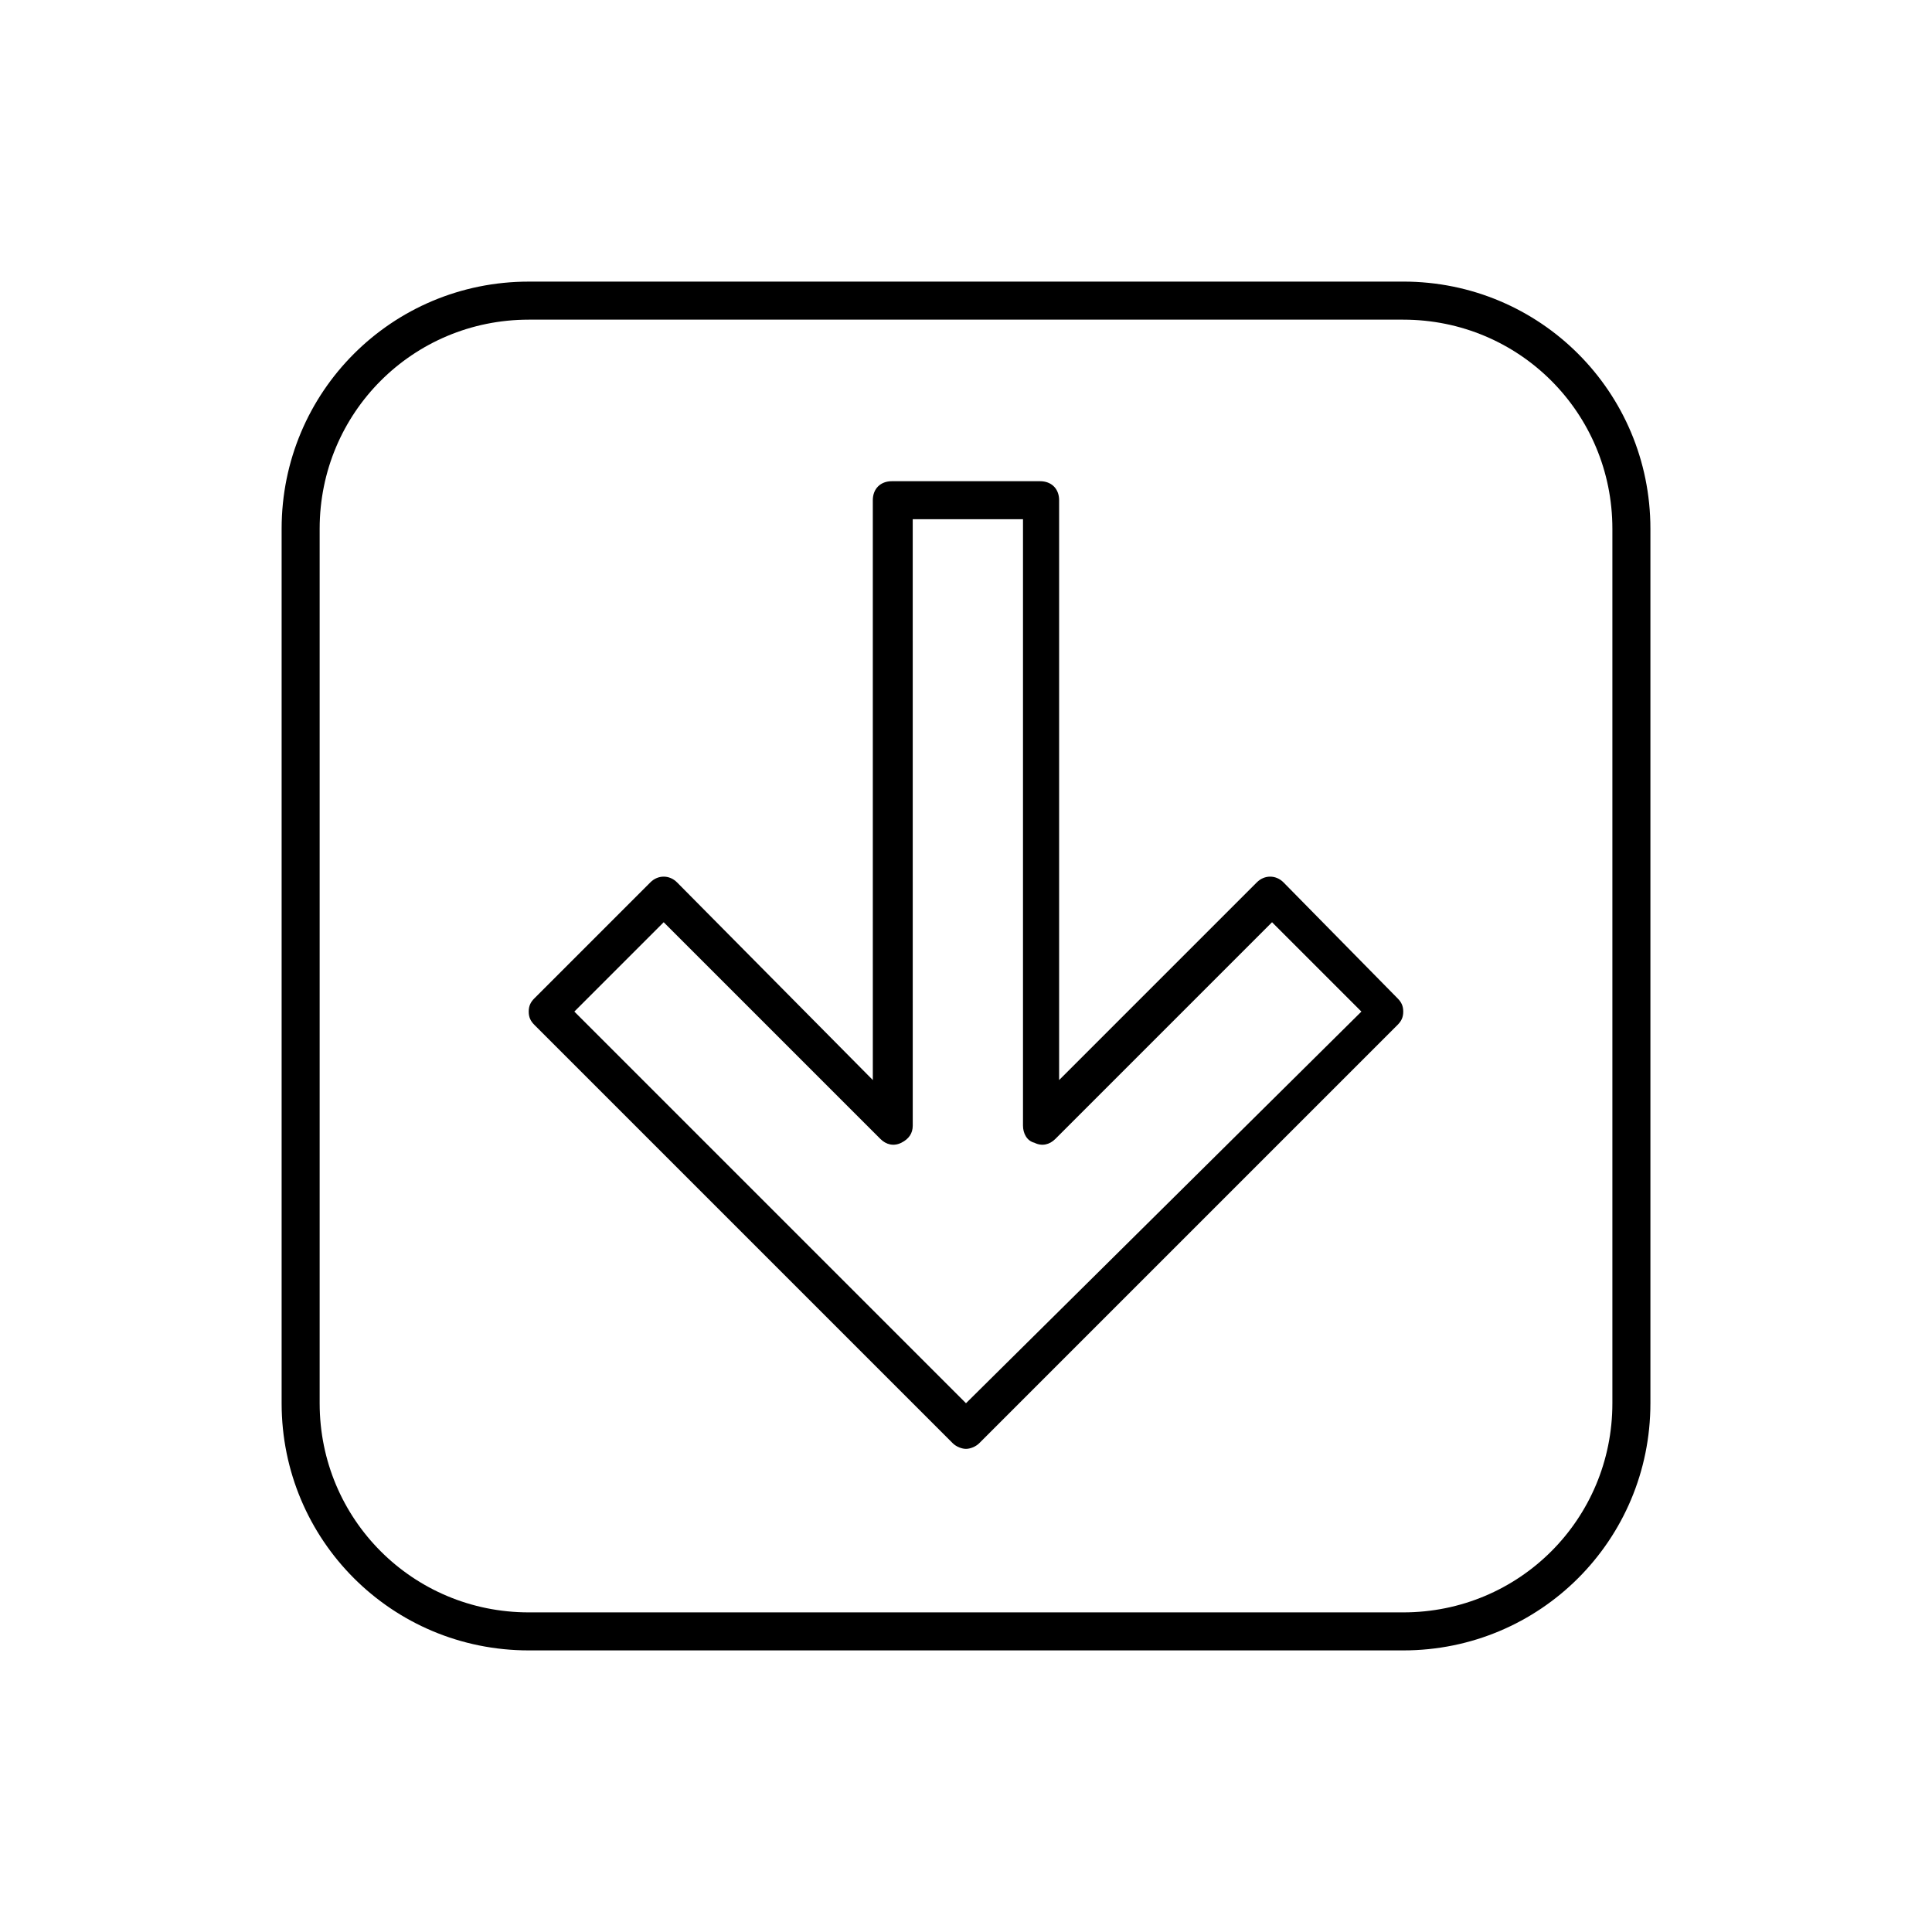
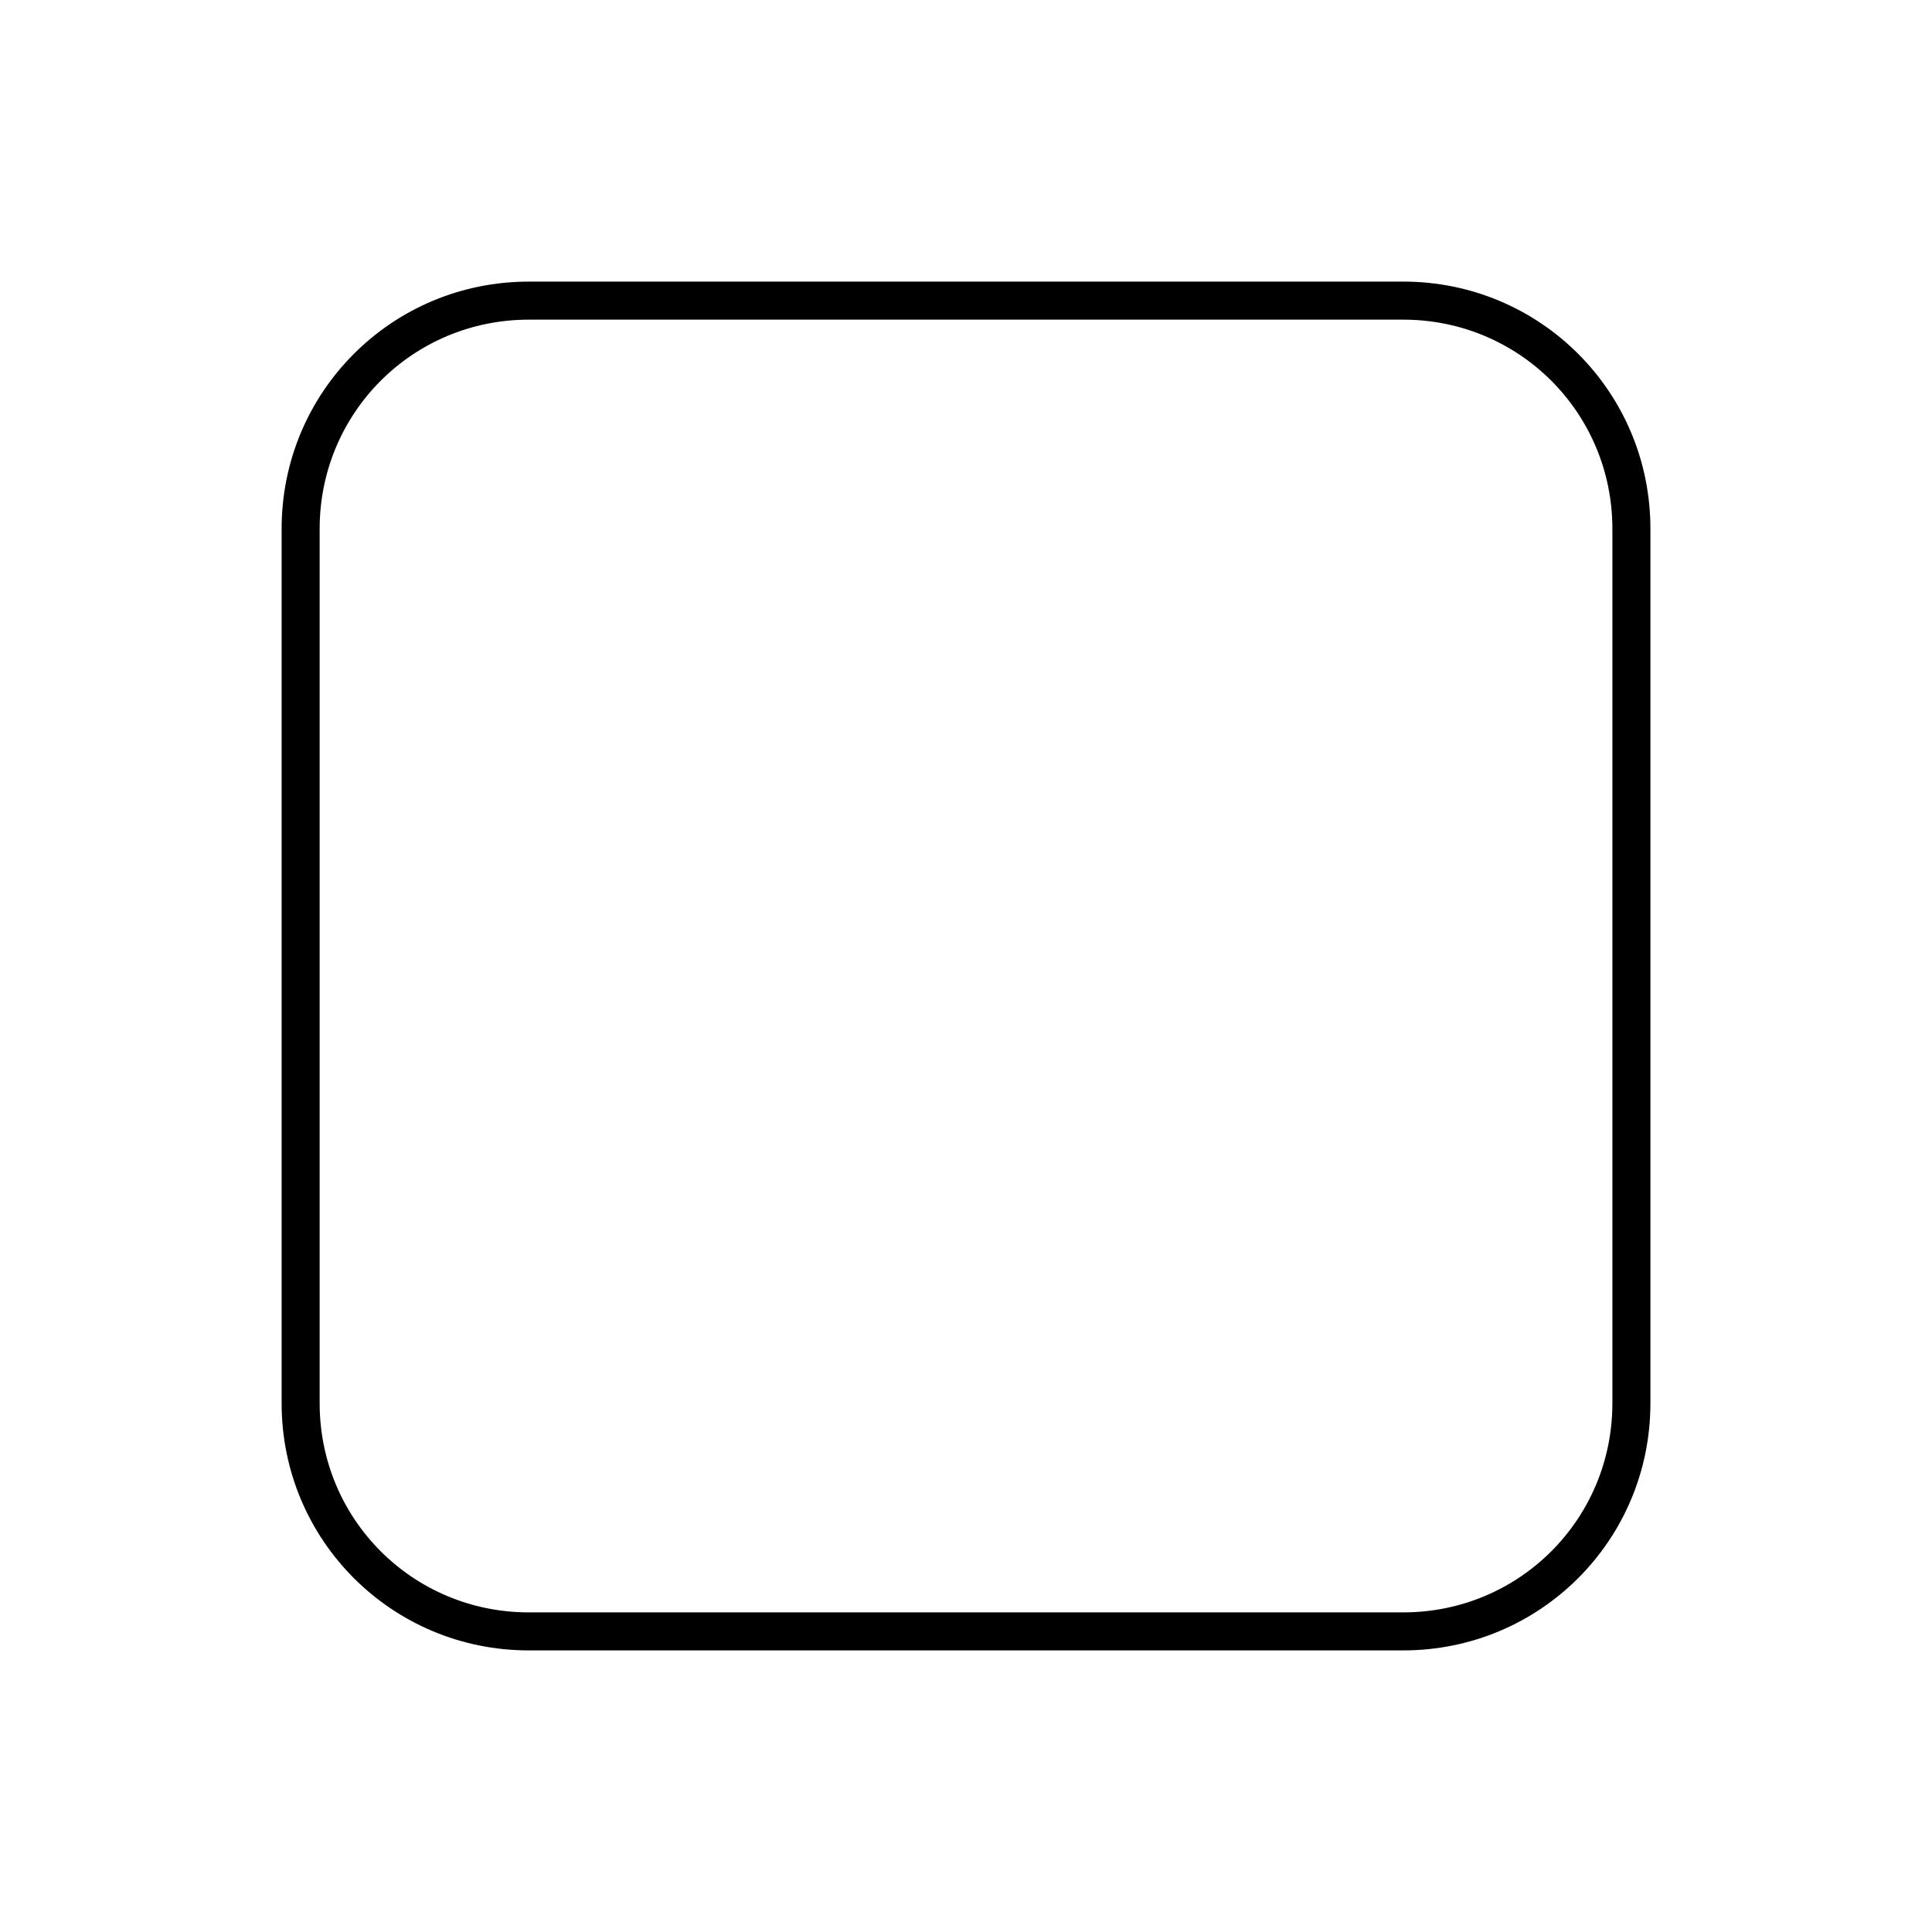
<svg xmlns="http://www.w3.org/2000/svg" fill="#000000" width="800px" height="800px" version="1.1" viewBox="144 144 512 512">
  <g>
-     <path d="m484.13 377.83c-2.016-2.016-5.039-2.016-7.055 0l-52.395 52.395v-153.66c0-3.023-2.016-5.039-5.039-5.039h-39.297c-3.023 0-5.039 2.016-5.039 5.039l0.004 153.66-51.895-52.395c-2.016-2.016-5.039-2.016-7.055 0l-30.73 30.73c-1.008 1.008-1.512 2.016-1.512 3.527 0 1.512 0.504 2.519 1.512 3.527l110.84 110.84c1.008 1.008 2.519 1.512 3.527 1.512s2.519-0.504 3.527-1.512l110.84-110.84c1.008-1.008 1.512-2.016 1.512-3.527 0-1.512-0.504-2.519-1.512-3.527zm-84.133 138.04-103.79-103.79 23.68-23.68 57.434 57.434c1.512 1.512 3.527 2.016 5.543 1.008 2.016-1.008 3.023-2.519 3.023-4.535l-0.004-160.71h29.223v160.71c0 2.016 1.008 4.031 3.023 4.535 2.016 1.008 4.031 0.504 5.543-1.008l57.434-57.434 23.68 23.68z" />
    <path d="m515.88 218.63h-231.75c-36.273 0-65.496 29.223-65.496 65.496v231.75c0 36.273 29.223 65.496 65.496 65.496h231.75c36.273 0 65.496-29.223 65.496-65.496v-231.76c0-36.273-29.223-65.492-65.496-65.492zm55.418 297.25c0 30.73-24.688 55.418-55.418 55.418h-231.75c-30.73 0-55.418-24.688-55.418-55.418v-231.75c0-30.73 24.688-55.418 55.418-55.418h231.75c30.73 0 55.418 24.688 55.418 55.418z" />
  </g>
</svg>